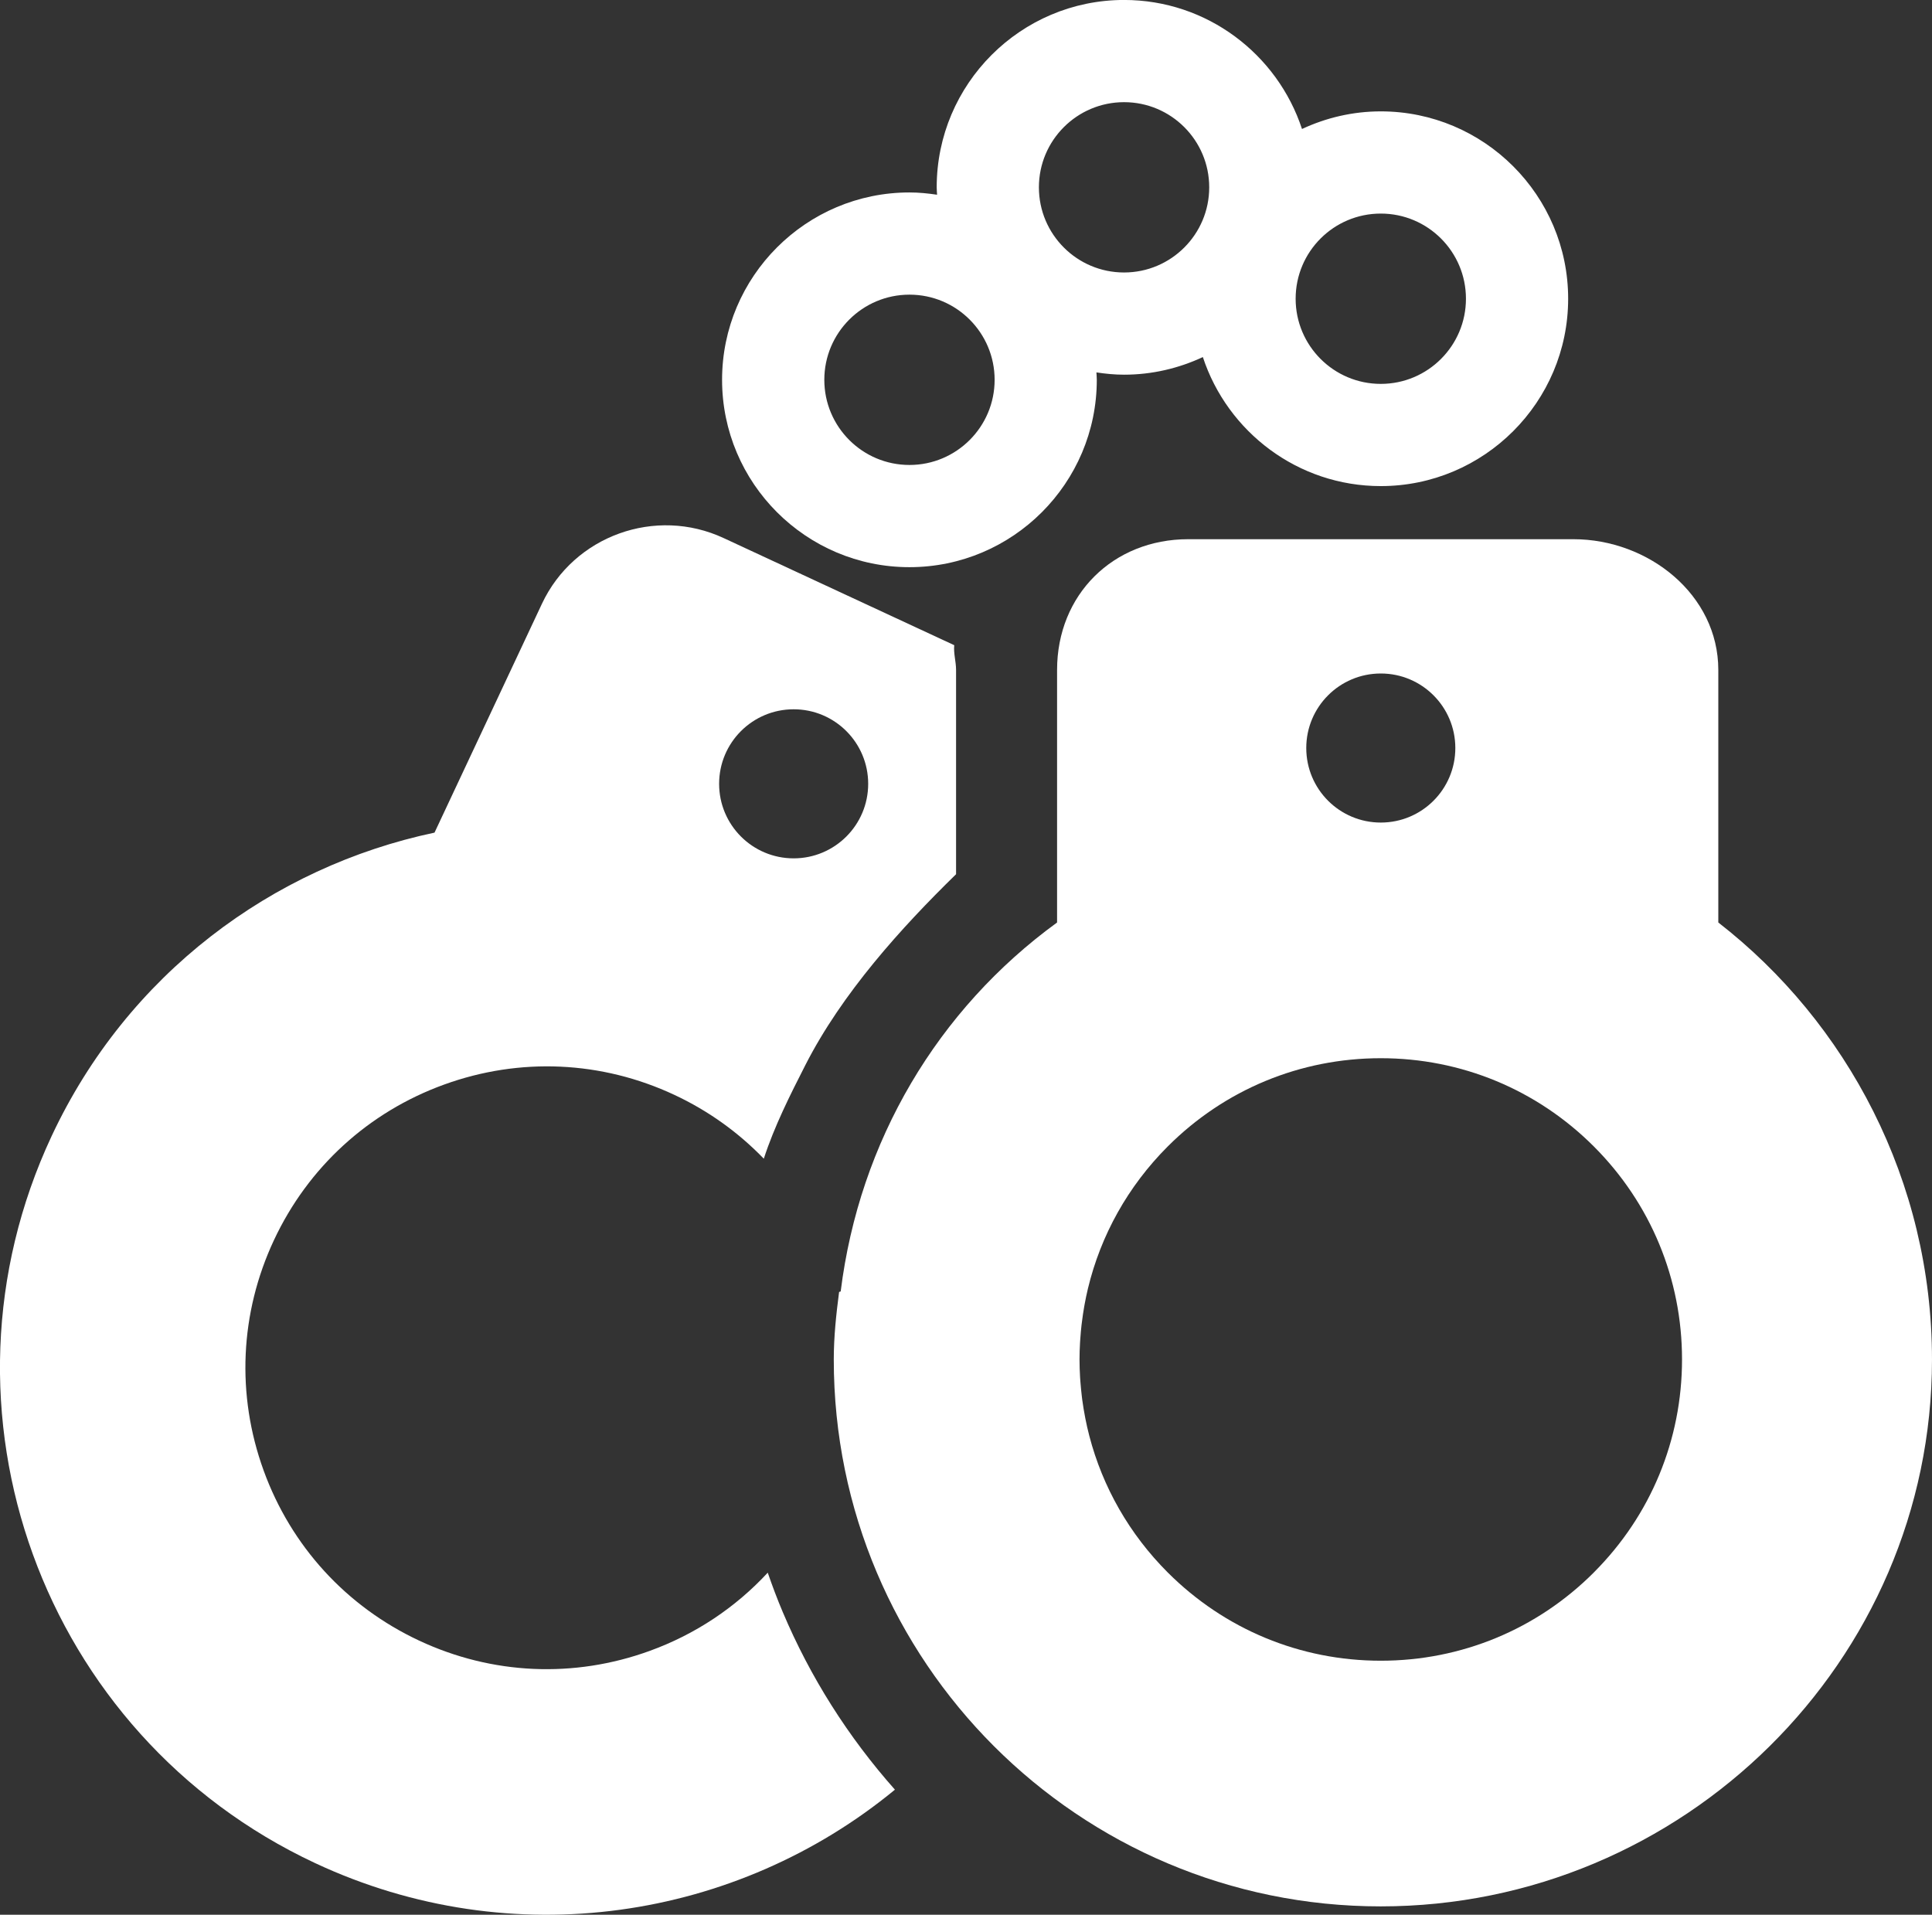
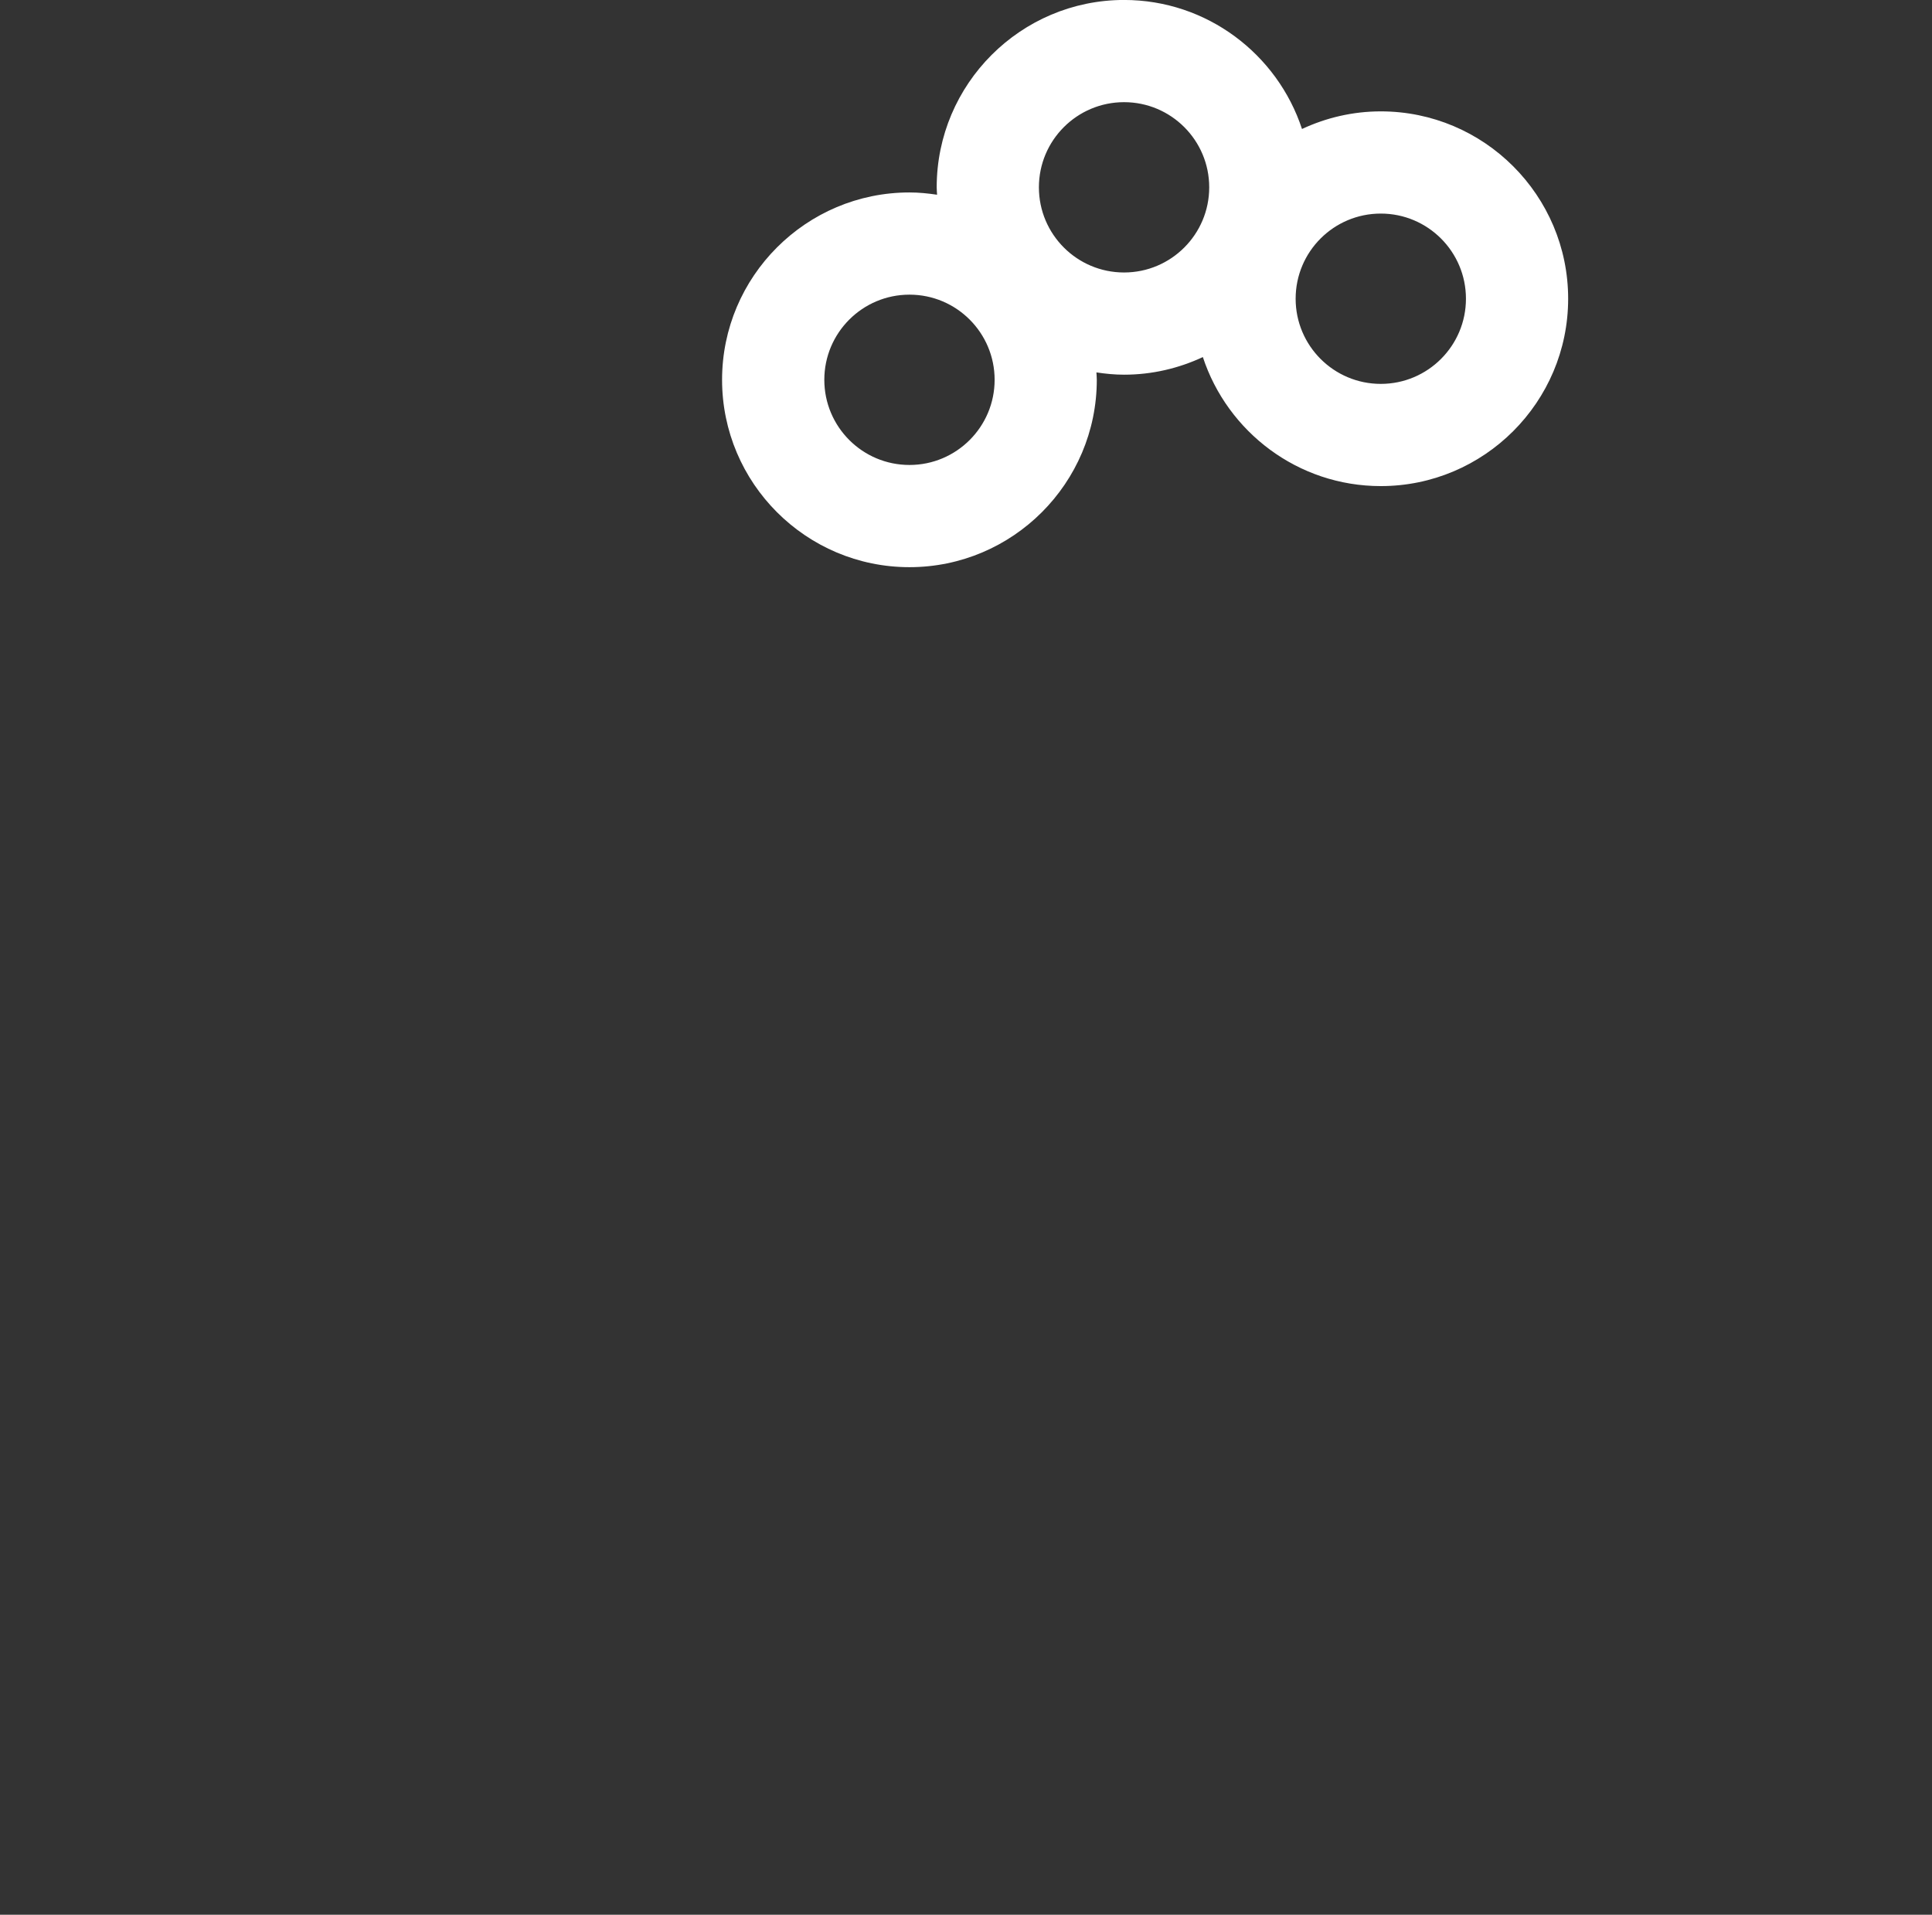
<svg xmlns="http://www.w3.org/2000/svg" id="Layer_1" data-name="Layer 1" viewBox="0 0 516.61 512">
  <rect x="0" y="0" width="516.61" height="512" fill="#333333" stroke="none" />
  <defs>
    <style>
      .cls-1 {
        fill: #fff;
      }
    </style>
  </defs>
-   <path class="cls-1" d="m459.47,246.67v-67.53c0-20.12-18.65-34.96-38.77-34.96h-102.96c-20.12,0-35.08,14.84-35.08,34.96v67.53c-31.92,23.24-52.85,58.4-57.86,98.64.01.06-.44.12-.43.18-.77,5.91-1.42,11.93-1.42,18.04,0,80.76,65.48,146.23,146.25,146.23s147.41-65.47,147.41-146.23c0-47.76-22.76-90.17-57.14-116.86Zm-90.25-66.58c11.01,0,19.93,8.92,19.93,19.93s-8.92,19.93-19.93,19.93-19.93-8.92-19.93-19.93,8.92-19.93,19.93-19.93Zm56.96,240.39c-15.21,15.21-35.44,23.59-56.96,23.59s-41.74-8.38-56.96-23.59c-10.26-10.26-17.4-22.81-20.97-36.49-.83-3.17-1.45-6.41-1.9-9.69-.04-.33-.08-.66-.12-.99-.15-1.26-.27-2.52-.37-3.79-.03-.41-.07-.81-.09-1.22-.09-1.59-.15-3.18-.15-4.78,0-1.52.05-3.02.14-4.52.02-.38.06-.76.08-1.15.08-1.16.18-2.31.31-3.46.04-.37.09-.73.14-1.09.15-1.22.33-2.44.54-3.65.04-.25.08-.5.13-.75.27-1.46.56-2.91.91-4.34,3.43-14.27,10.71-27.37,21.35-38.01,15.21-15.21,35.44-23.59,56.96-23.59s41.74,8.38,56.96,23.59c15.21,15.21,23.59,35.44,23.59,56.96,0,21.52-8.38,41.75-23.59,56.96Z" />
-   <path class="cls-1" d="m205.29,420.53c-8.61,9.3-19.35,16.49-31.61,20.93-20.23,7.34-42.1,6.36-61.59-2.76-19.49-9.12-34.26-25.27-41.6-45.5-7.34-20.23-6.36-42.1,2.76-61.59,9.12-19.49,25.27-34.26,45.5-41.6,20.23-7.34,42.1-6.36,61.59,2.76,9.09,4.25,17.13,10.05,23.9,17.06,2.79-8.61,7.02-17.01,11.12-25.05,9.8-19.21,25.56-36.63,40.29-51.02v-54.62c0-2.23-.71-4.44-.49-6.62l-61.61-28.62c-18.23-8.52-40.12-.66-48.65,17.57l-28.71,61.17c-43.39,9.17-82.15,37.88-102.39,81.15-34.21,73.16-2.67,160.2,70.49,194.41,52.81,24.69,112.82,15.1,155.01-19.65-12.52-14.12-22.61-30.03-29.98-47.46-1.48-3.48-2.8-7.02-4.03-10.57Zm6.93-230.87c11.01,0,19.93,8.92,19.93,19.93s-8.92,19.93-19.93,19.93-19.93-8.92-19.93-19.93c0-11.01,8.92-19.93,19.93-19.93Z" />
  <path class="cls-1" d="m243.18,151.66c27.62,0,50.1-22.47,50.1-50.1,0-.67-.07-1.32-.1-1.98,2.42.36,4.87.61,7.39.61,7.53,0,14.66-1.72,21.07-4.71,6.58,20,25.4,34.5,47.58,34.5,27.62,0,50.1-22.47,50.1-50.1s-22.47-50.1-50.1-50.1c-7.53,0-14.66,1.72-21.07,4.71-6.58-20-25.4-34.5-47.58-34.5-27.62,0-50.1,22.47-50.1,50.1,0,.67.07,1.32.1,1.98-2.42-.36-4.87-.61-7.39-.61-27.62,0-50.1,22.47-50.1,50.1s22.47,50.1,50.1,50.1Zm126.04-94.55c12.58,0,22.77,10.2,22.77,22.77s-10.2,22.77-22.77,22.77-22.77-10.2-22.77-22.77c0-12.58,10.19-22.77,22.77-22.77Zm-68.65-29.79c12.58,0,22.77,10.2,22.77,22.77s-10.2,22.77-22.77,22.77-22.77-10.2-22.77-22.77,10.2-22.77,22.77-22.77Zm-57.38,51.47c12.58,0,22.77,10.2,22.77,22.77s-10.2,22.77-22.77,22.77-22.77-10.2-22.77-22.77,10.2-22.77,22.77-22.77Z" />
</svg>